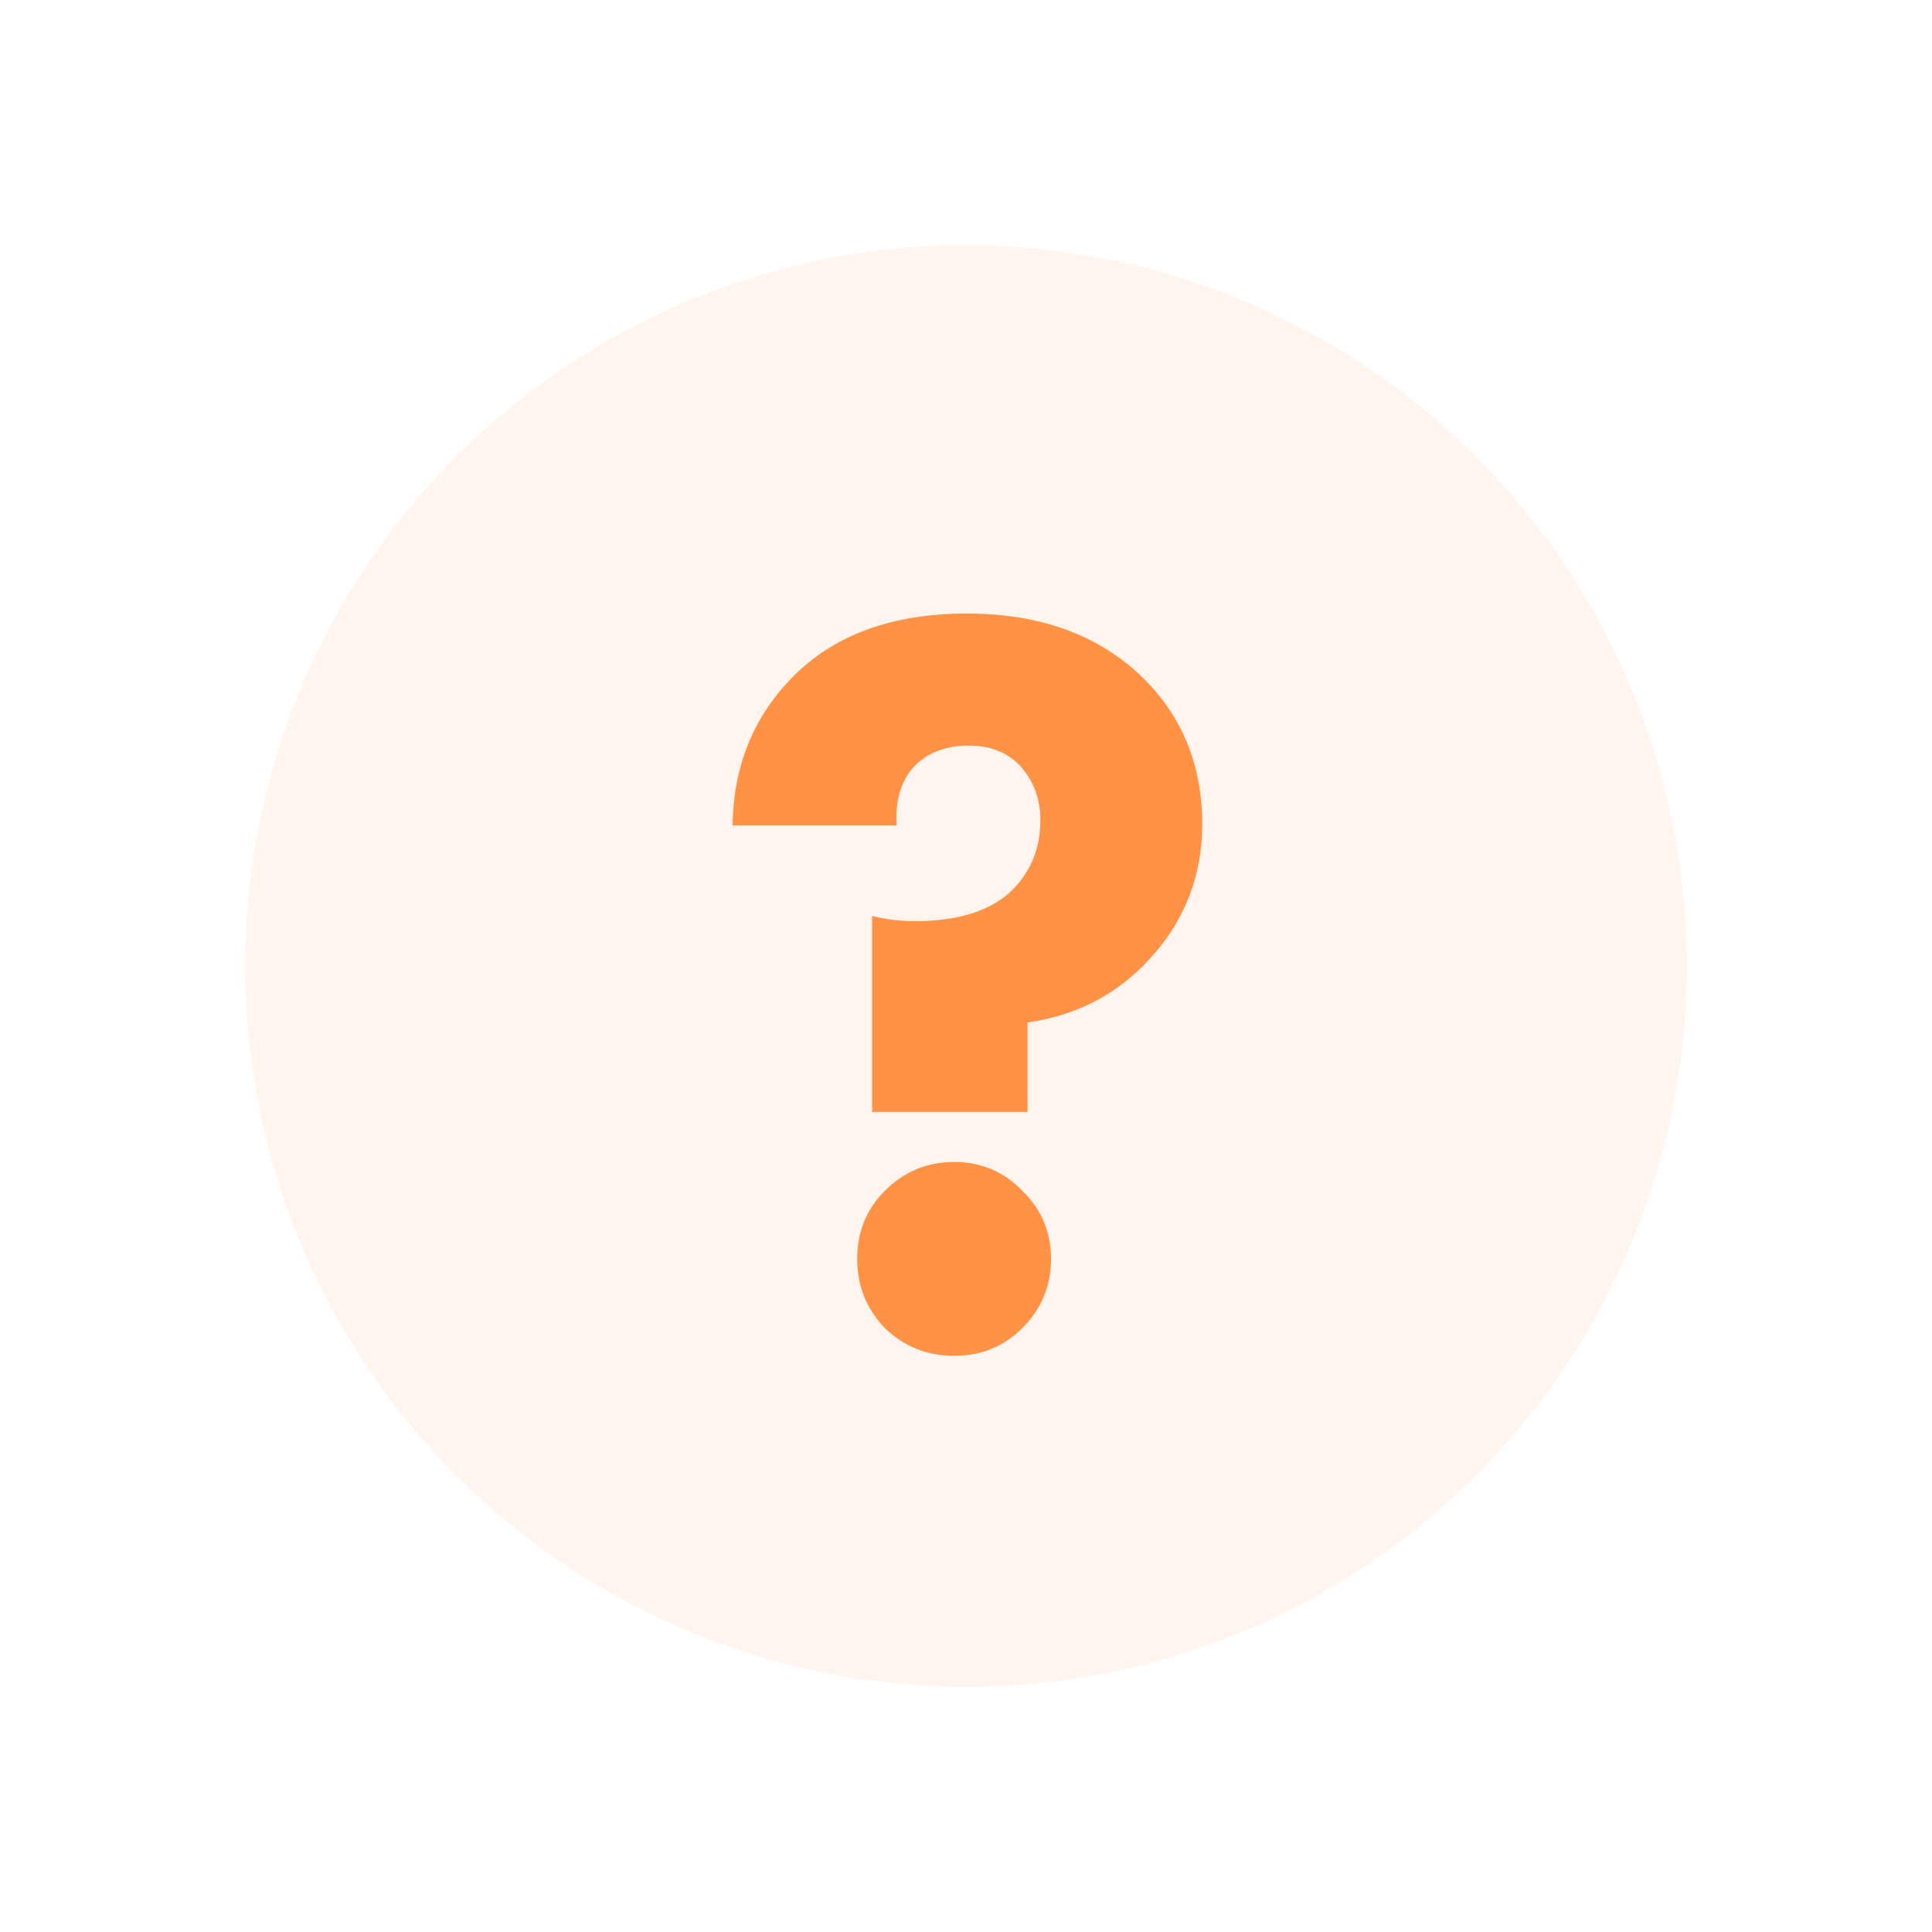
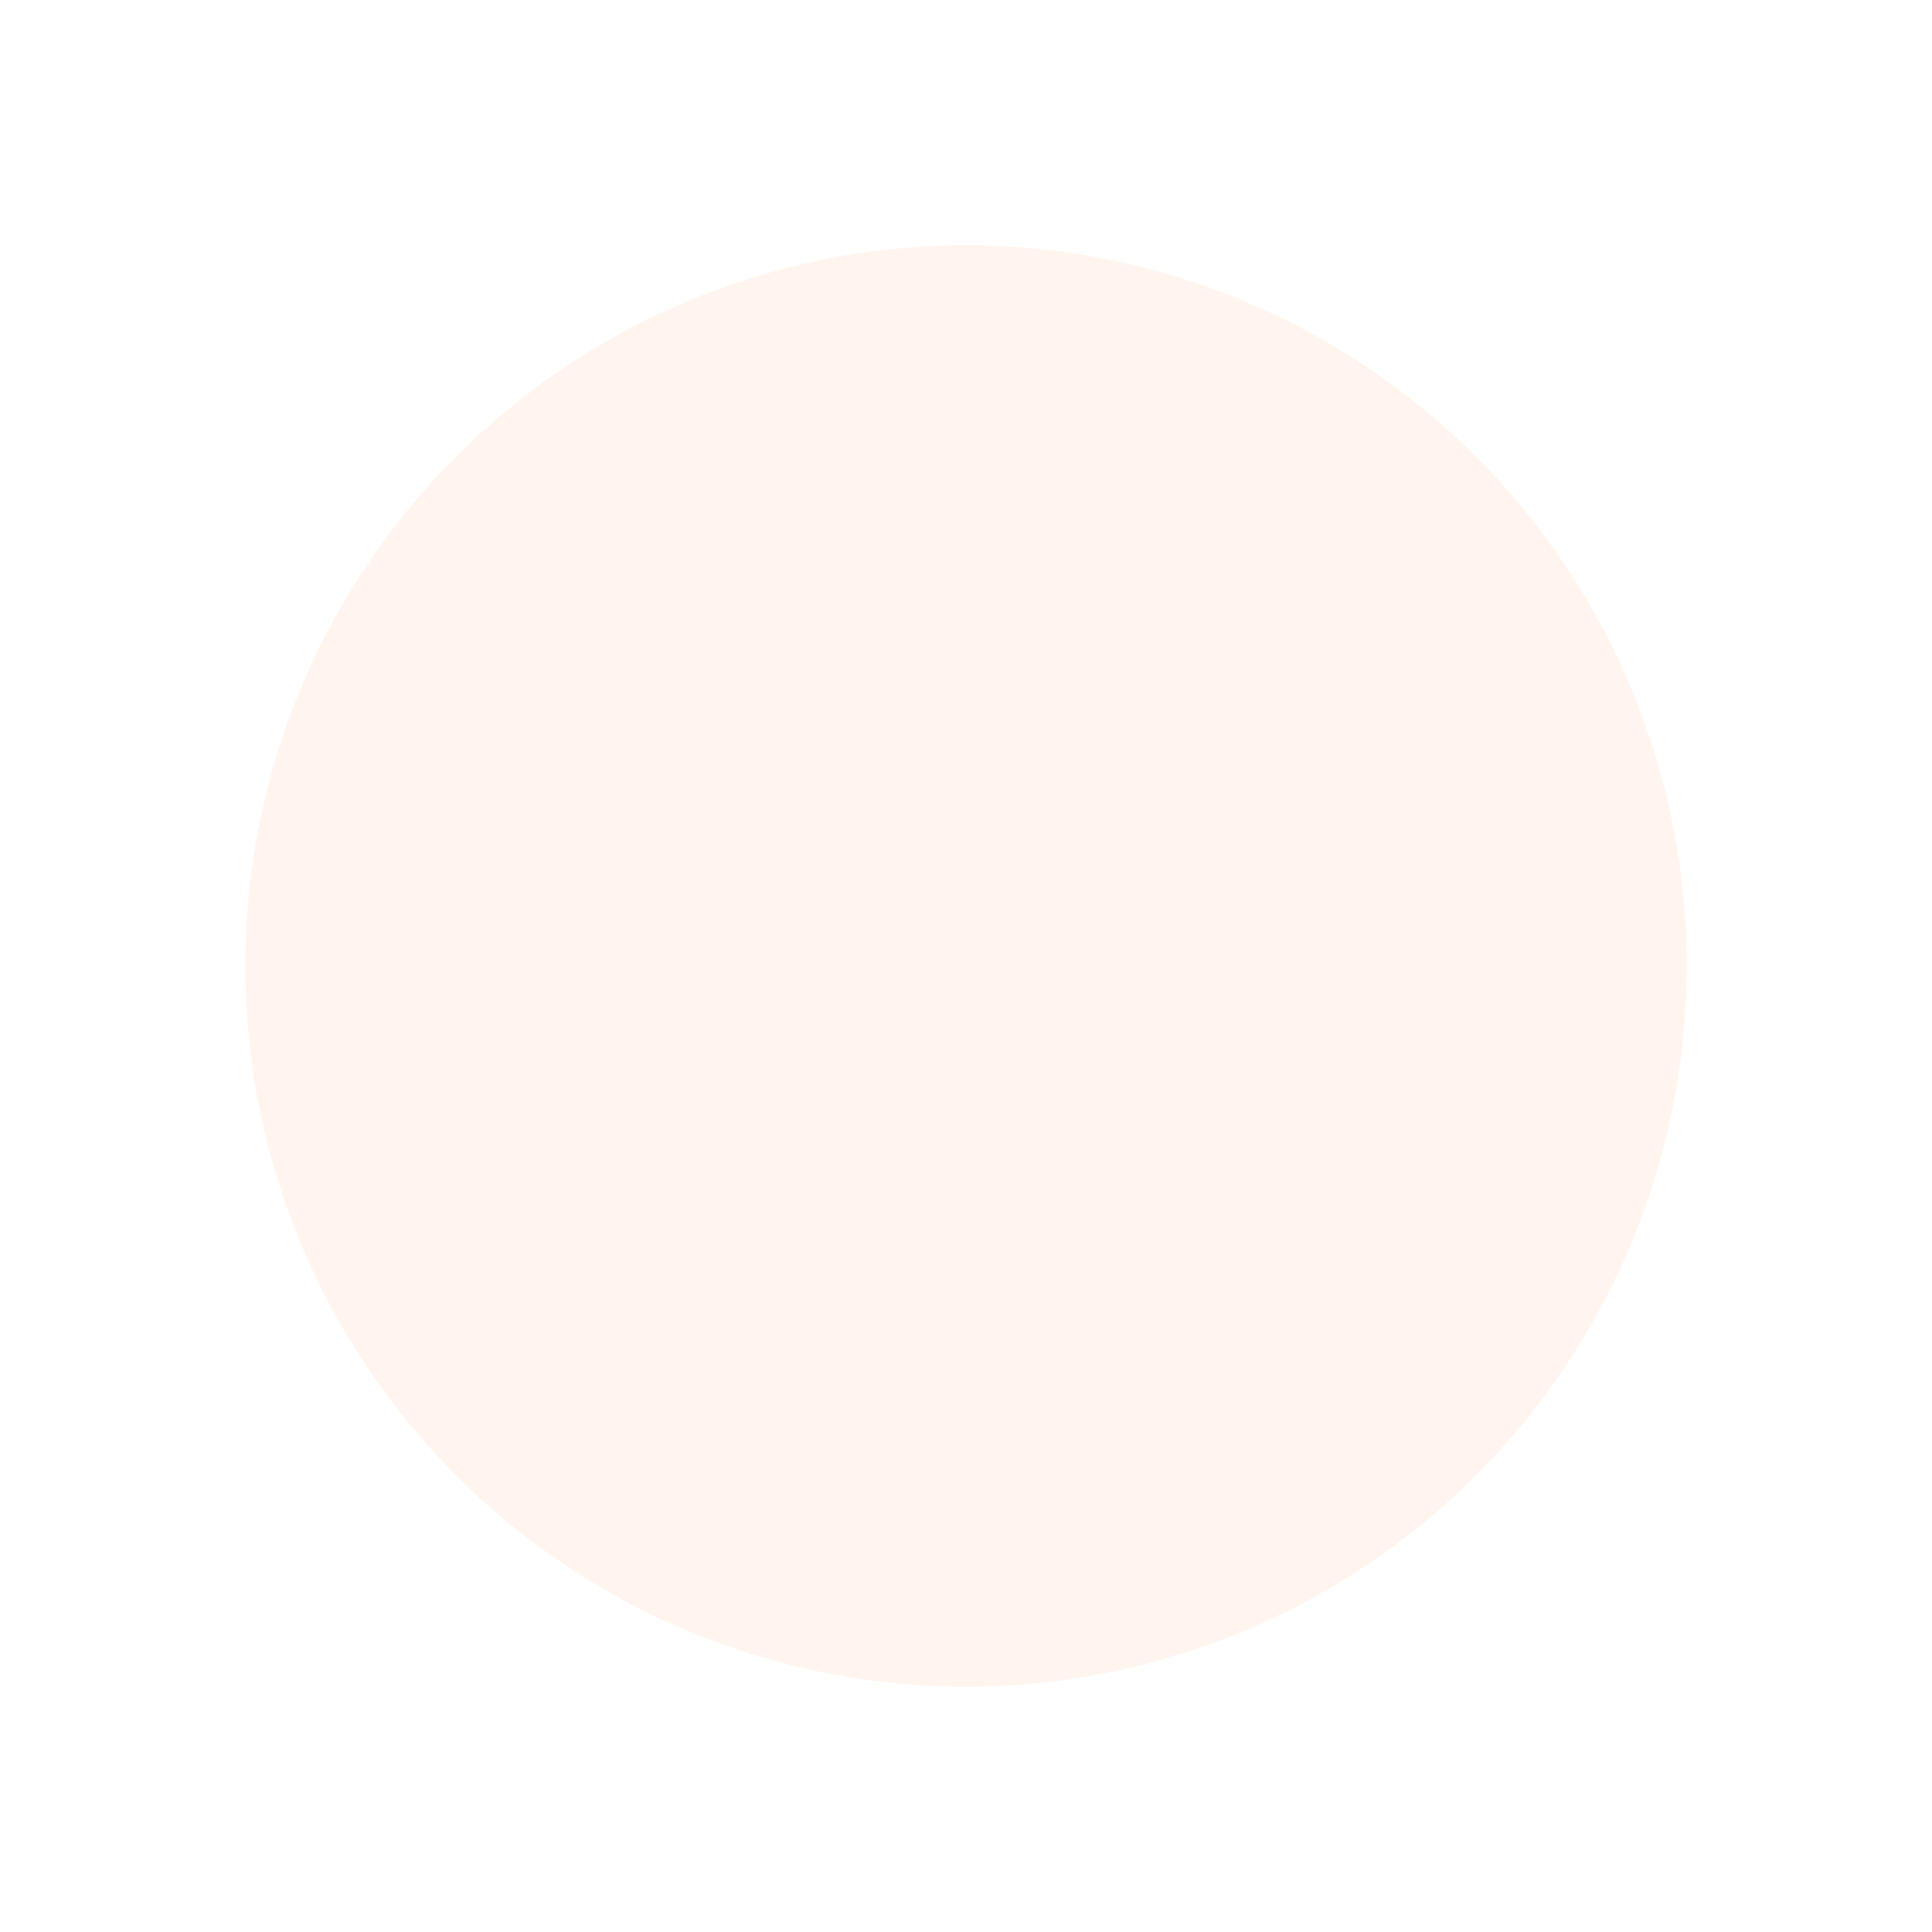
<svg xmlns="http://www.w3.org/2000/svg" width="323" height="323" viewBox="0 0 323 323" fill="none">
  <g filter="url(#filter0_dd)">
    <circle cx="161.5" cy="161.5" r="120.5" fill="#FFF5EE" />
  </g>
-   <path d="M171.796 185.899H145.801V153.139C149.6 154.088 153.695 154.266 158.086 153.673C162.478 153.079 165.98 151.655 168.591 149.4C172.152 146.195 173.932 142.1 173.932 137.115C173.932 133.554 172.805 130.527 170.549 128.035C168.413 125.779 165.564 124.652 162.003 124.652C158.205 124.652 155.178 125.779 152.923 128.035C150.668 130.408 149.659 133.732 149.896 138.005H122.478C122.596 128.272 125.86 120.082 132.27 113.435C139.273 106.195 149.065 102.574 161.647 102.574C173.873 102.574 183.665 106.135 191.024 113.257C197.671 119.785 200.995 127.975 200.995 137.827C200.995 146.492 198.027 154.029 192.093 160.438C186.751 166.255 179.986 169.756 171.796 170.943V185.899ZM147.938 222.042C144.852 218.837 143.309 214.979 143.309 210.469C143.309 205.958 144.852 202.16 147.938 199.074C151.143 195.869 155 194.267 159.511 194.267C164.021 194.267 167.819 195.869 170.905 199.074C174.11 202.16 175.713 205.958 175.713 210.469C175.713 214.979 174.11 218.837 170.905 222.042C167.819 225.128 164.021 226.671 159.511 226.671C155 226.671 151.143 225.128 147.938 222.042Z" fill="#FF9244" />
  <defs>
    <filter id="filter0_dd" x="0" y="0" width="323" height="323" filterUnits="userSpaceOnUse" color-interpolation-filters="sRGB">
      <feFlood flood-opacity="0" result="BackgroundImageFix" />
      <feColorMatrix in="SourceAlpha" type="matrix" values="0 0 0 0 0 0 0 0 0 0 0 0 0 0 0 0 0 0 127 0" />
      <feOffset dx="-11" dy="-11" />
      <feGaussianBlur stdDeviation="15" />
      <feColorMatrix type="matrix" values="0 0 0 0 1 0 0 0 0 1 0 0 0 0 1 0 0 0 1 0" />
      <feBlend mode="normal" in2="BackgroundImageFix" result="effect1_dropShadow" />
      <feColorMatrix in="SourceAlpha" type="matrix" values="0 0 0 0 0 0 0 0 0 0 0 0 0 0 0 0 0 0 127 0" />
      <feOffset dx="11" dy="11" />
      <feGaussianBlur stdDeviation="15" />
      <feColorMatrix type="matrix" values="0 0 0 0 1 0 0 0 0 0.841 0 0 0 0 0.729 0 0 0 0.6 0" />
      <feBlend mode="normal" in2="effect1_dropShadow" result="effect2_dropShadow" />
      <feBlend mode="normal" in="SourceGraphic" in2="effect2_dropShadow" result="shape" />
    </filter>
  </defs>
</svg>